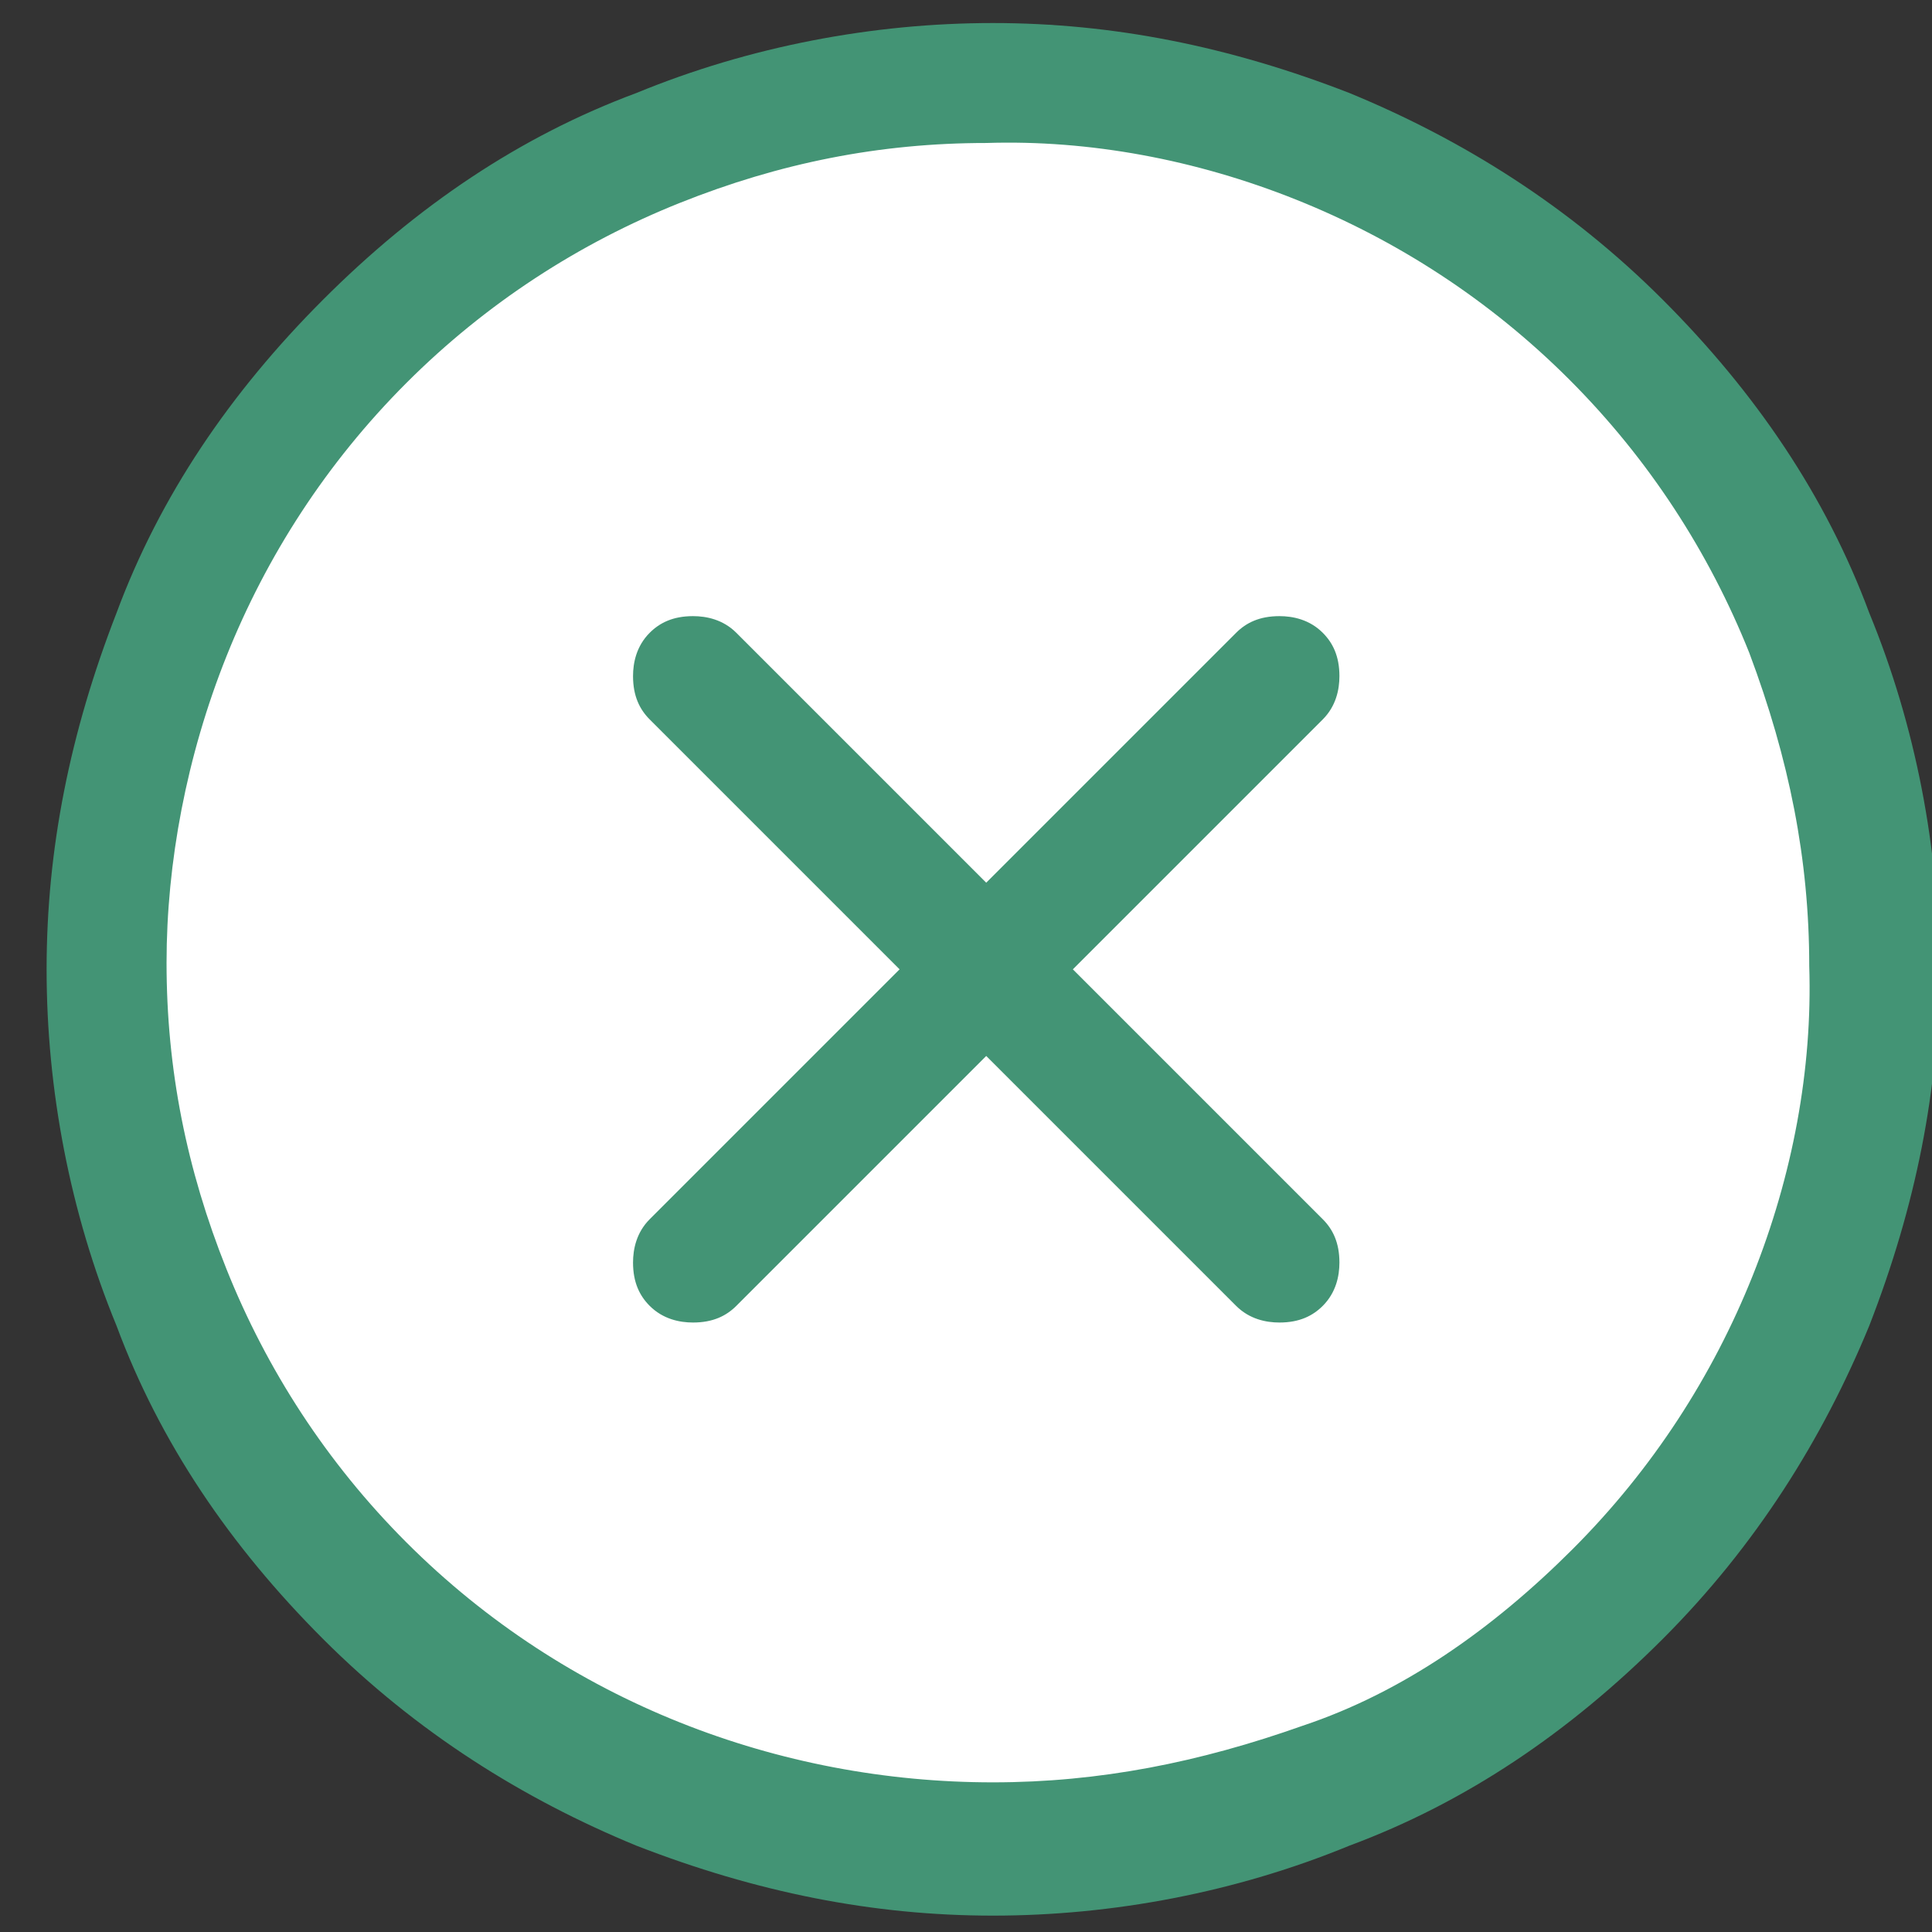
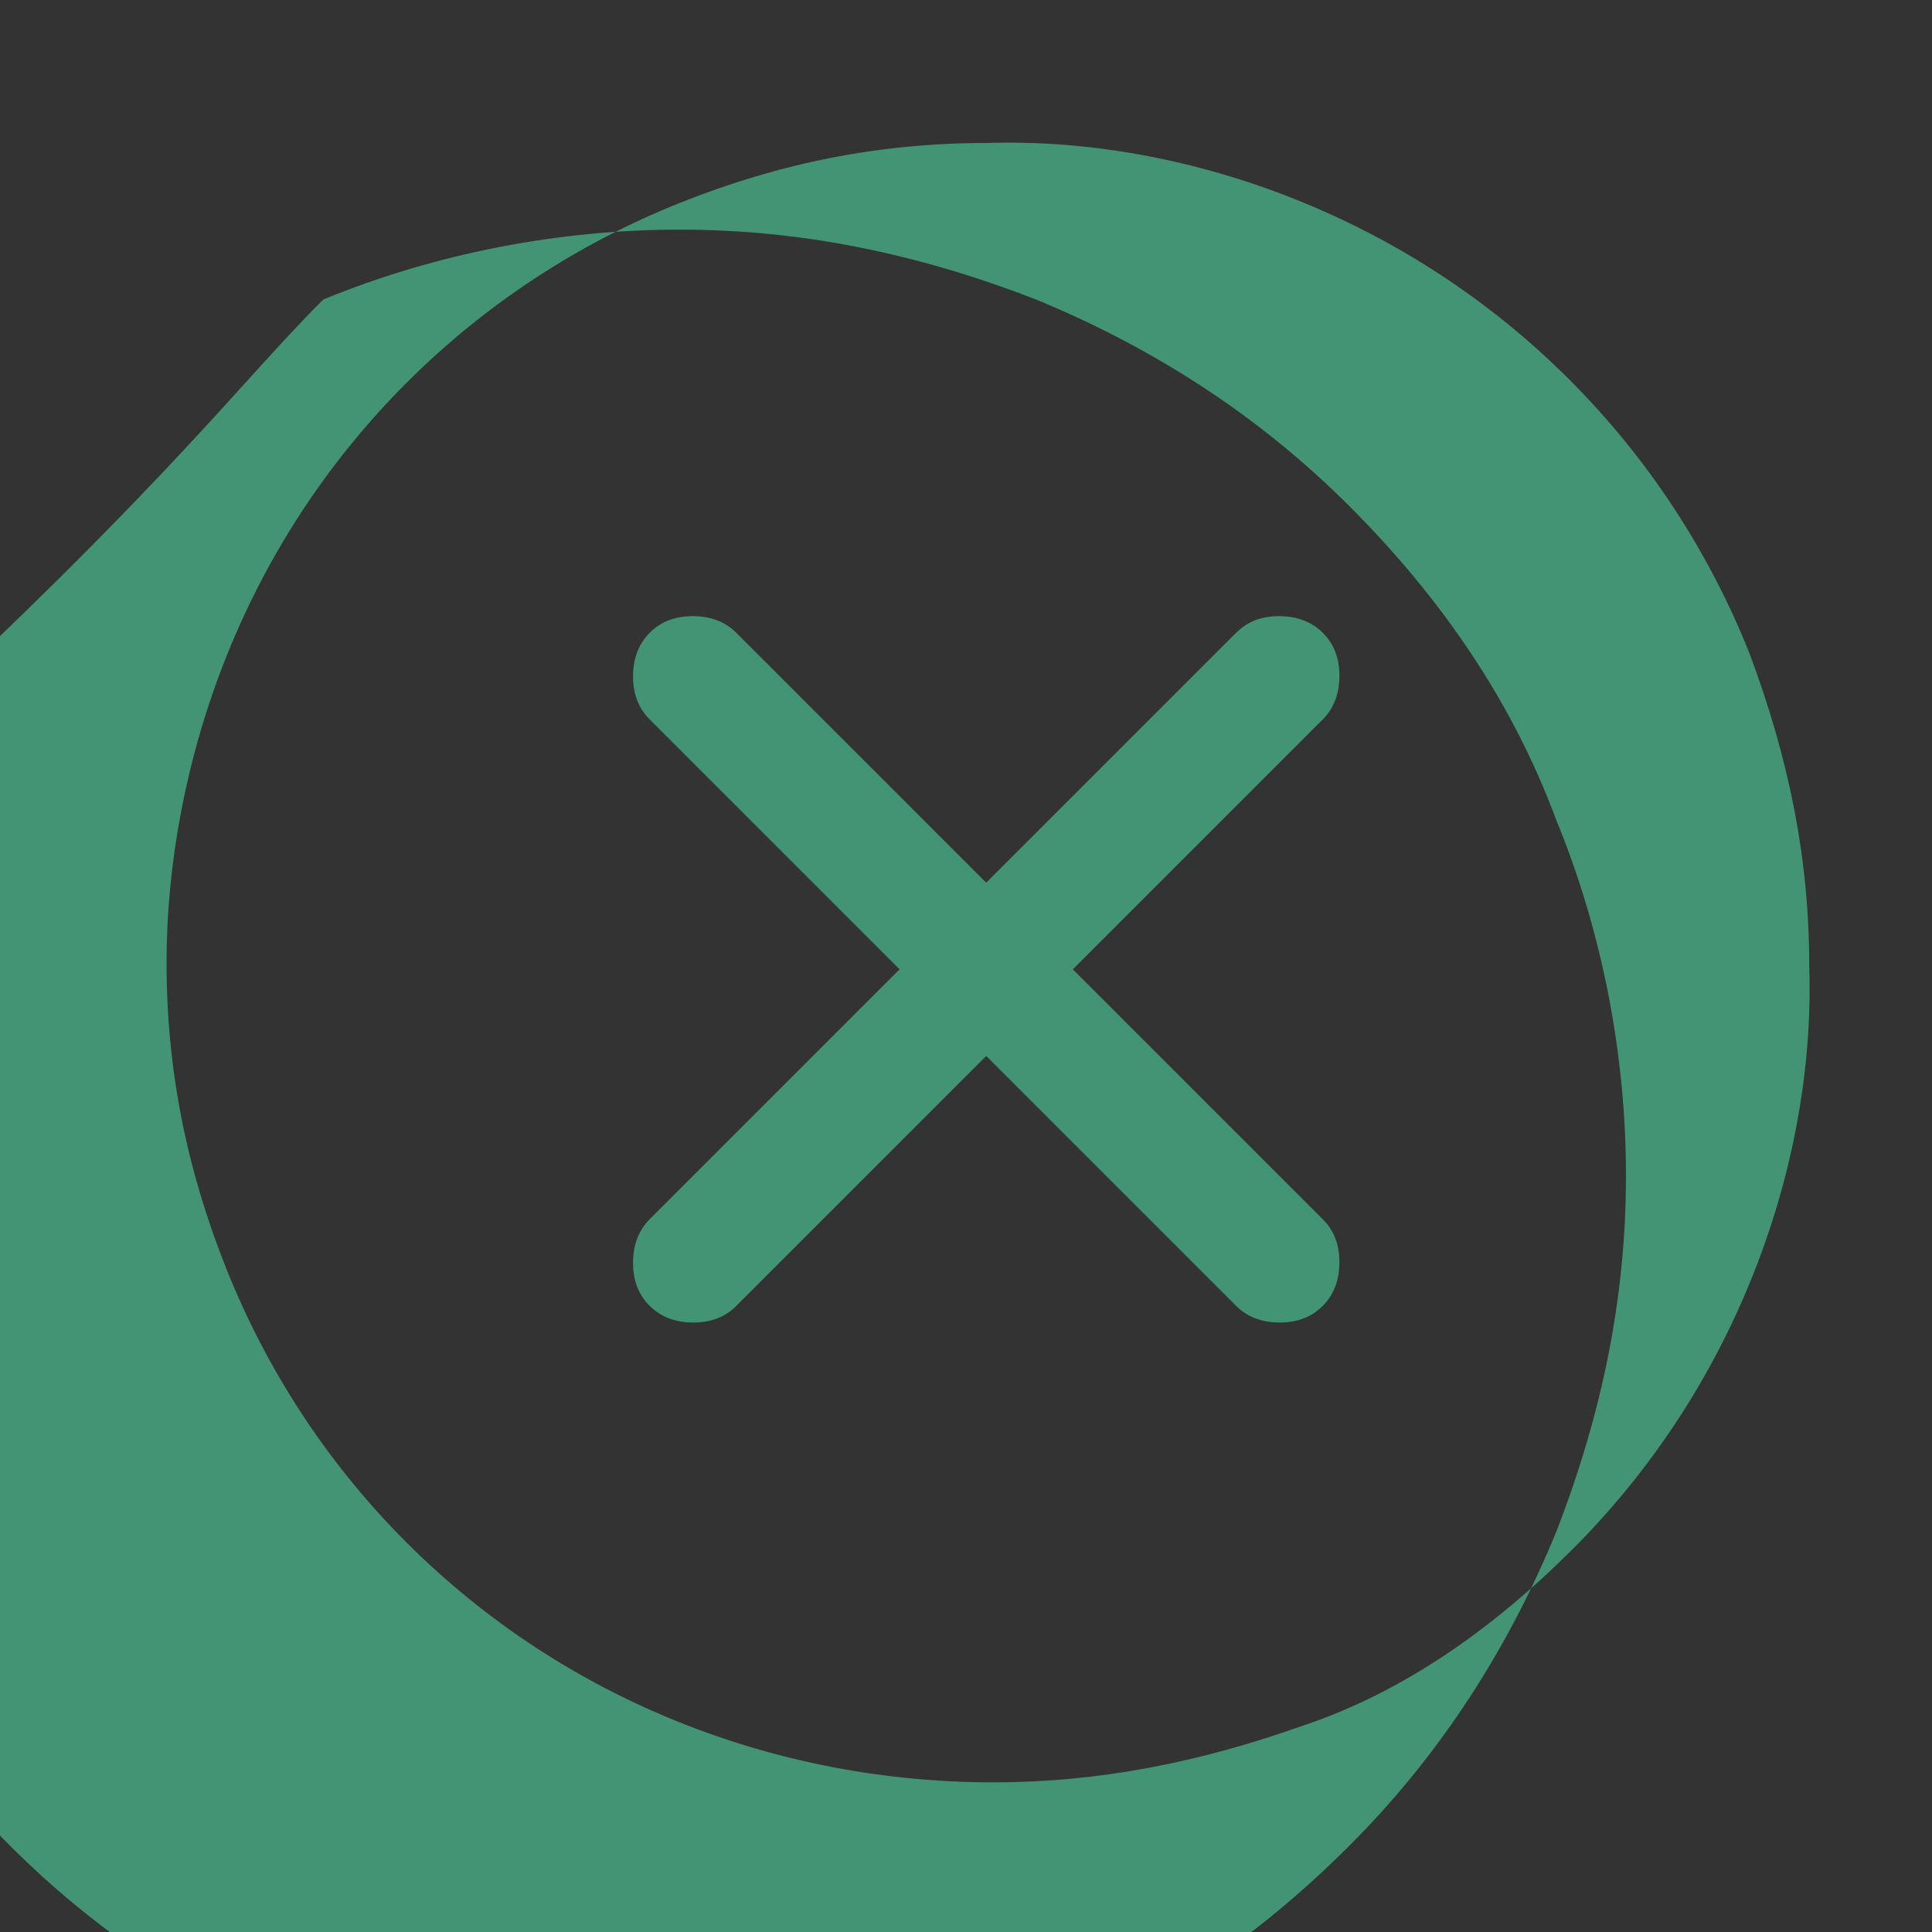
<svg xmlns="http://www.w3.org/2000/svg" version="1.1" id="Livello_1" x="0px" y="0px" viewBox="0 0 41 41" style="enable-background:new 0 0 41 41;" xml:space="preserve">
  <rect x="0" y="0" width="41" height="41" fill="#333333" stroke="none" />
  <style type="text/css">
	.st0{fill-rule:evenodd;clip-rule:evenodd;fill:#FFFFFF;}
	.st1{enable-background:new    ;}
	.st2{fill:#439475;}
</style>
  <g id="Page-1">
    <g id="BENESSERE-DEL-BESTIAME-MODALE" transform="translate(-1108, -513)">
      <g id="Group-2-Copy-6" transform="translate(1129, 533.5) rotate(-45) translate(-1129, -533.5) translate(1109, 513)">
        <g id="Oval-2" transform="translate(1, 2)">
-           <circle id="Oval" class="st0" cx="19" cy="19" r="19" />
-         </g>
+           </g>
        <g class="st1">
-           <path class="st2" d="M20,0.5c2.8,0,5.4,0.5,7.8,1.6c2.4,1,4.6,2.5,6.4,4.3c1.8,1.8,3.2,3.9,4.3,6.4c1,2.4,1.6,5,1.6,7.8      c0,2.8-0.5,5.4-1.6,7.8c-1,2.4-2.5,4.6-4.3,6.4c-1.8,1.8-3.9,3.2-6.4,4.3c-2.4,1-5,1.6-7.8,1.6c-2.8,0-5.4-0.5-7.8-1.6      c-2.4-1-4.6-2.5-6.4-4.3c-1.8-1.8-3.2-3.9-4.3-6.4c-1-2.4-1.6-5-1.6-7.8c0-2.8,0.5-5.4,1.6-7.8c1-2.4,2.5-4.6,4.3-6.4      c1.8-1.8,3.9-3.2,6.4-4.3C14.6,1,17.2,0.5,20,0.5z M20,38c2.4,0,4.7-0.5,6.8-1.4c2.1-0.9,4-2.2,5.5-3.8c1.6-1.6,2.8-3.4,3.8-5.6      c0.9-2.1,1.4-4.4,1.4-6.8c0-2.4-0.5-4.7-1.4-6.8c-0.9-2.1-2.2-4-3.8-5.5c-1.6-1.6-3.4-2.8-5.5-3.7C24.7,3.5,22.4,3,20,3      c-2.4,0-4.7,0.5-6.8,1.4c-2.1,0.9-4,2.2-5.5,3.7c-1.6,1.6-2.8,3.4-3.7,5.5c-0.9,2.1-1.4,4.4-1.4,6.8c0,2.4,0.5,4.7,1.4,6.8      c0.9,2.1,2.2,4,3.8,5.6c1.6,1.6,3.4,2.8,5.5,3.8C15.3,37.6,17.6,38,20,38z M28.7,19.2c0.3,0,0.6,0.1,0.9,0.4      c0.2,0.2,0.4,0.5,0.4,0.9c0,0.3-0.1,0.6-0.4,0.9c-0.2,0.2-0.5,0.4-0.9,0.4l-7.5,0l0,7.5c0,0.3-0.1,0.6-0.4,0.9      c-0.2,0.2-0.5,0.4-0.9,0.4c-0.3,0-0.6-0.1-0.9-0.4c-0.2-0.2-0.4-0.5-0.4-0.9l0-7.5l-7.5,0c-0.3,0-0.6-0.1-0.9-0.4      c-0.2-0.2-0.4-0.5-0.4-0.9c0-0.3,0.1-0.6,0.4-0.9c0.2-0.2,0.5-0.4,0.9-0.4l7.5,0l0-7.5c0-0.3,0.1-0.6,0.4-0.9      c0.2-0.2,0.5-0.4,0.9-0.4c0.3,0,0.6,0.1,0.9,0.4c0.2,0.2,0.4,0.5,0.4,0.9l0,7.5H28.7z" />
+           <path class="st2" d="M20,0.5c2.4,1,4.6,2.5,6.4,4.3c1.8,1.8,3.2,3.9,4.3,6.4c1,2.4,1.6,5,1.6,7.8      c0,2.8-0.5,5.4-1.6,7.8c-1,2.4-2.5,4.6-4.3,6.4c-1.8,1.8-3.9,3.2-6.4,4.3c-2.4,1-5,1.6-7.8,1.6c-2.8,0-5.4-0.5-7.8-1.6      c-2.4-1-4.6-2.5-6.4-4.3c-1.8-1.8-3.2-3.9-4.3-6.4c-1-2.4-1.6-5-1.6-7.8c0-2.8,0.5-5.4,1.6-7.8c1-2.4,2.5-4.6,4.3-6.4      c1.8-1.8,3.9-3.2,6.4-4.3C14.6,1,17.2,0.5,20,0.5z M20,38c2.4,0,4.7-0.5,6.8-1.4c2.1-0.9,4-2.2,5.5-3.8c1.6-1.6,2.8-3.4,3.8-5.6      c0.9-2.1,1.4-4.4,1.4-6.8c0-2.4-0.5-4.7-1.4-6.8c-0.9-2.1-2.2-4-3.8-5.5c-1.6-1.6-3.4-2.8-5.5-3.7C24.7,3.5,22.4,3,20,3      c-2.4,0-4.7,0.5-6.8,1.4c-2.1,0.9-4,2.2-5.5,3.7c-1.6,1.6-2.8,3.4-3.7,5.5c-0.9,2.1-1.4,4.4-1.4,6.8c0,2.4,0.5,4.7,1.4,6.8      c0.9,2.1,2.2,4,3.8,5.6c1.6,1.6,3.4,2.8,5.5,3.8C15.3,37.6,17.6,38,20,38z M28.7,19.2c0.3,0,0.6,0.1,0.9,0.4      c0.2,0.2,0.4,0.5,0.4,0.9c0,0.3-0.1,0.6-0.4,0.9c-0.2,0.2-0.5,0.4-0.9,0.4l-7.5,0l0,7.5c0,0.3-0.1,0.6-0.4,0.9      c-0.2,0.2-0.5,0.4-0.9,0.4c-0.3,0-0.6-0.1-0.9-0.4c-0.2-0.2-0.4-0.5-0.4-0.9l0-7.5l-7.5,0c-0.3,0-0.6-0.1-0.9-0.4      c-0.2-0.2-0.4-0.5-0.4-0.9c0-0.3,0.1-0.6,0.4-0.9c0.2-0.2,0.5-0.4,0.9-0.4l7.5,0l0-7.5c0-0.3,0.1-0.6,0.4-0.9      c0.2-0.2,0.5-0.4,0.9-0.4c0.3,0,0.6,0.1,0.9,0.4c0.2,0.2,0.4,0.5,0.4,0.9l0,7.5H28.7z" />
        </g>
      </g>
    </g>
  </g>
</svg>